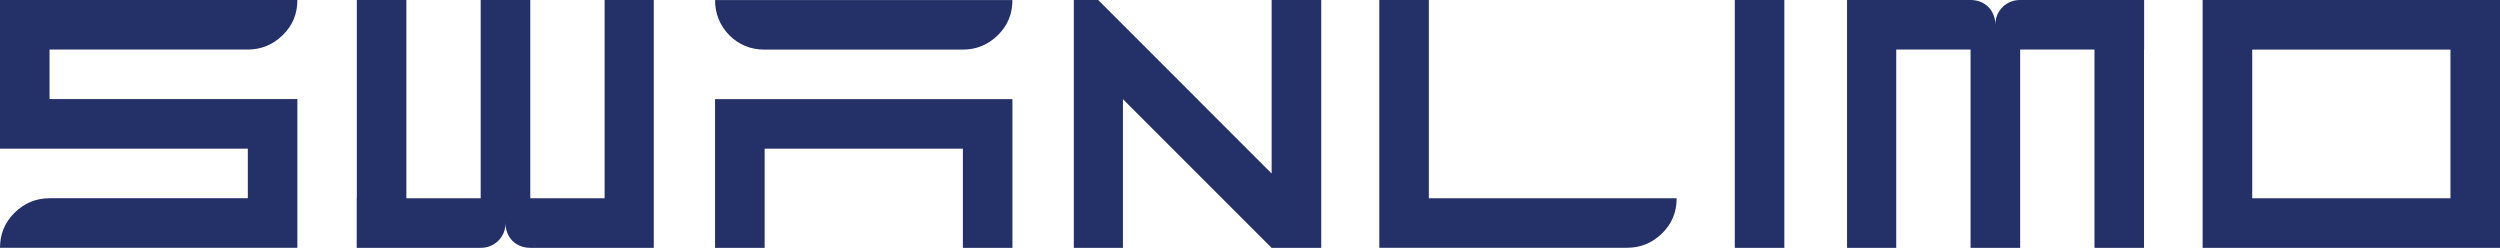
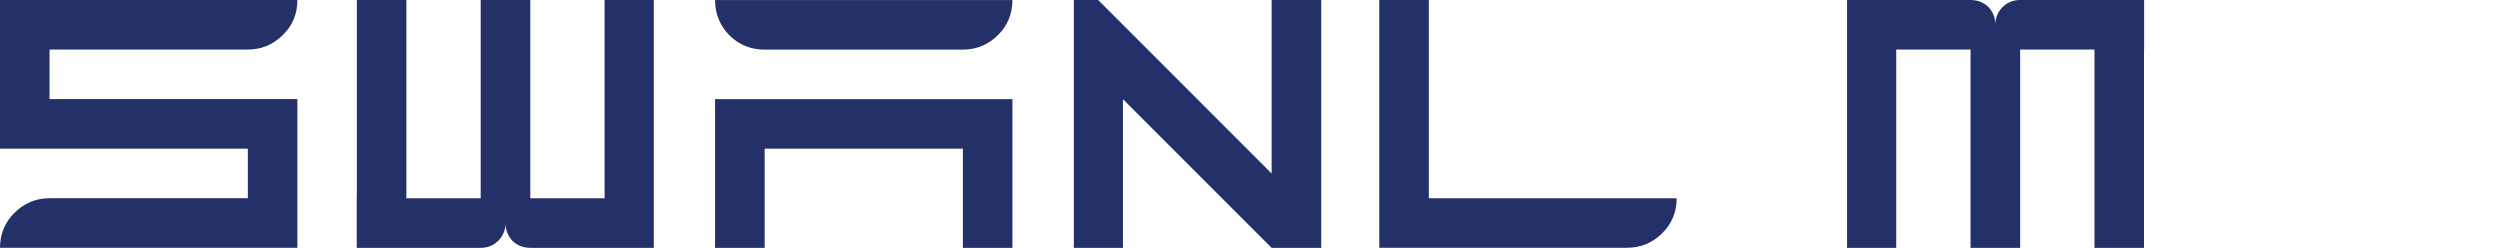
<svg xmlns="http://www.w3.org/2000/svg" id="Layer_2" data-name="Layer 2" viewBox="0 0 413.78 41.02">
  <defs>
    <style>
      .cls-1 {
        fill: #243168;
      }
    </style>
  </defs>
  <g id="Layer_1-2" data-name="Layer 1">
    <g>
      <path class="cls-1" d="m0,41.02c0-2.26.79-4.19,2.37-5.77,1.62-1.62,3.57-2.44,5.83-2.44h32.82v-8.2H0V0h49.22c0,2.31-.81,4.25-2.44,5.83-1.62,1.58-3.55,2.37-5.77,2.37H8.2v8.2h41.02v24.61H0Z" />
      <path class="cls-1" d="m126.55,8.21c-2.31,0-4.25-.79-5.83-2.37-1.58-1.62-2.37-3.57-2.37-5.83h49.22c0,2.31-.81,4.25-2.43,5.83-1.62,1.58-3.55,2.37-5.77,2.37h-32.81Zm-8.2,32.81v-24.61h49.22v24.61h-8.2v-16.41h-32.81v16.41h-8.2Z" />
      <path class="cls-1" d="m210.47,0v28.72L181.76,0h-4.03v41.02h8.13v-24.61l24.61,24.61h8.21V0h-8.21Z" />
      <path class="cls-1" d="m228.29,41.02V0h8.2v32.81h41.02c0,2.31-.81,4.25-2.43,5.83-1.62,1.58-3.55,2.37-5.77,2.37h-41.02Z" />
-       <path class="cls-1" d="m287.13,41.02V0h8.2v41.02h-8.2Z" />
-       <path class="cls-1" d="m364.56,0v41.02h49.22V0h-49.22Zm41.02,24.61v8.2h-32.81V8.21h32.81v16.41Z" />
      <path class="cls-1" d="m100.07,0v32.82h-12.3V0h-8.21v32.82h-12.3V0h-8.2v32.82h-.02v8.2h20.52c1.12,0,2.08-.38,2.89-1.15.81-.81,1.22-1.8,1.22-2.95,0,1.15.38,2.14,1.15,2.95.81.77,1.79,1.15,2.95,1.15h20.44V0h-8.14Z" />
      <path class="cls-1" d="m313.85,41.02V8.2h12.3v32.82h8.21V8.2h12.3v32.82h8.2V8.2h.02V0h-20.52c-1.12,0-2.08.38-2.89,1.15-.81.81-1.22,1.8-1.22,2.95,0-1.15-.38-2.14-1.15-2.95-.81-.77-1.79-1.15-2.95-1.15h-20.44v41.02h8.14Z" />
    </g>
  </g>
</svg>